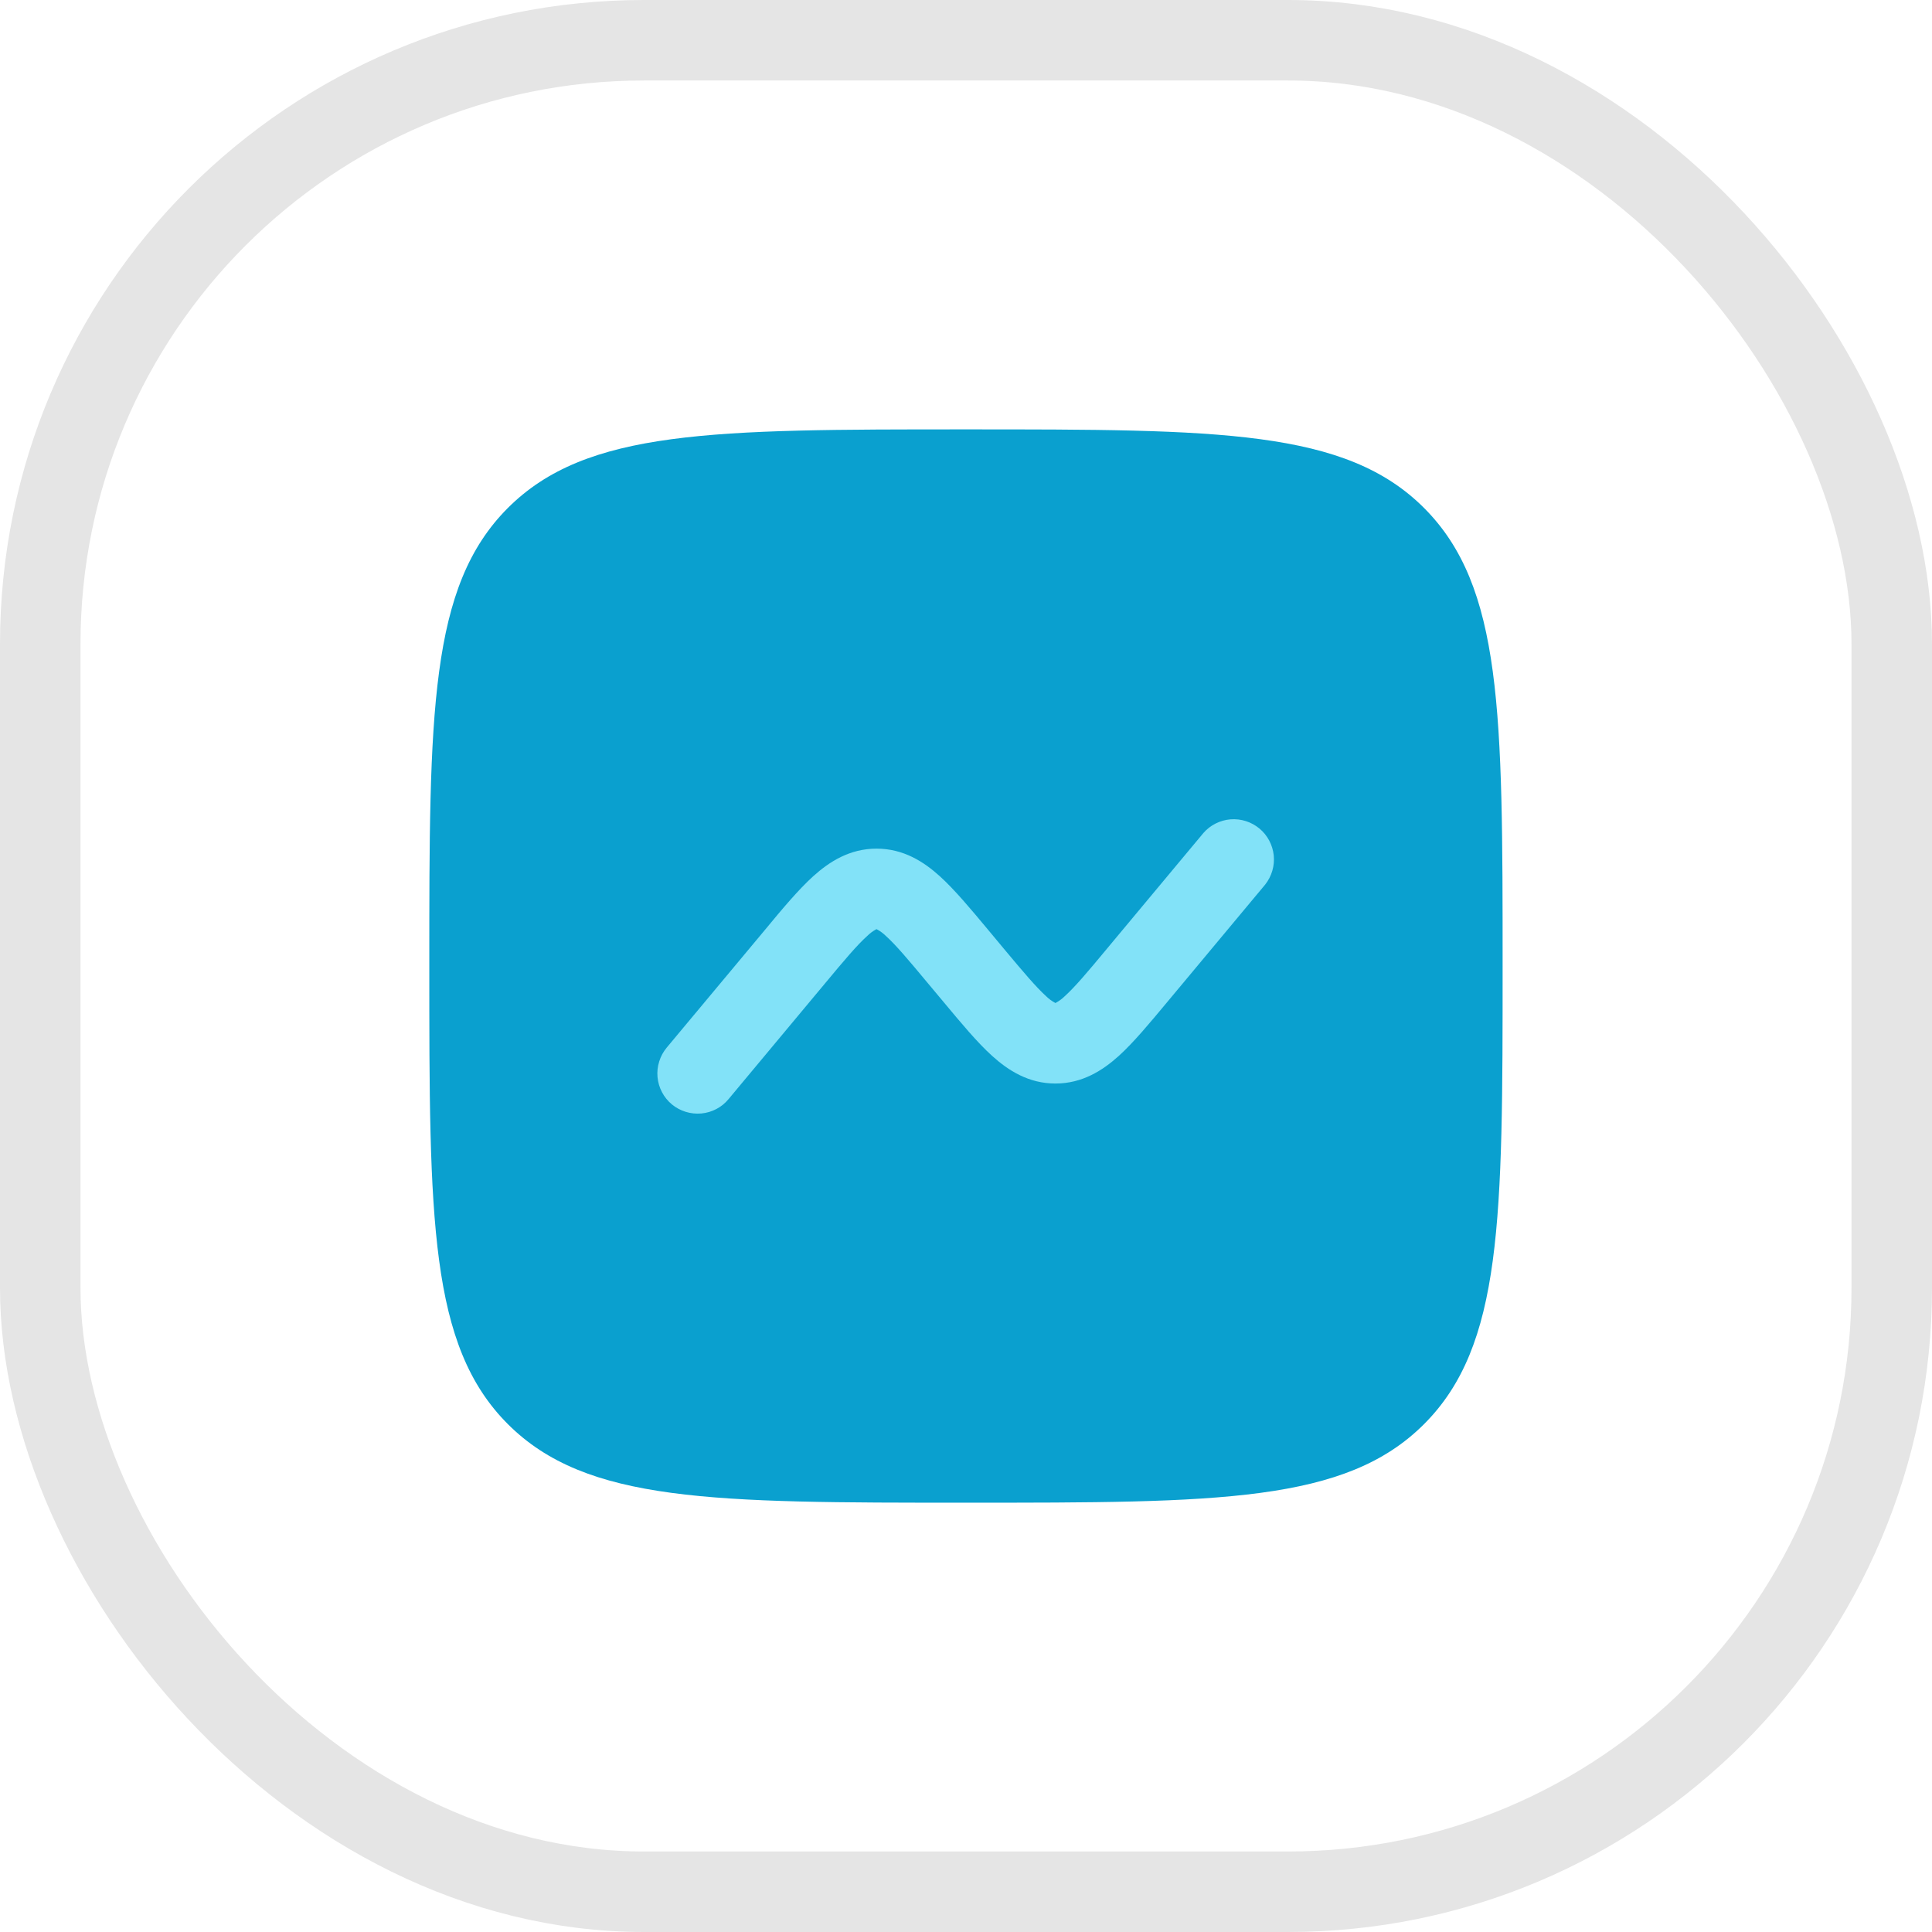
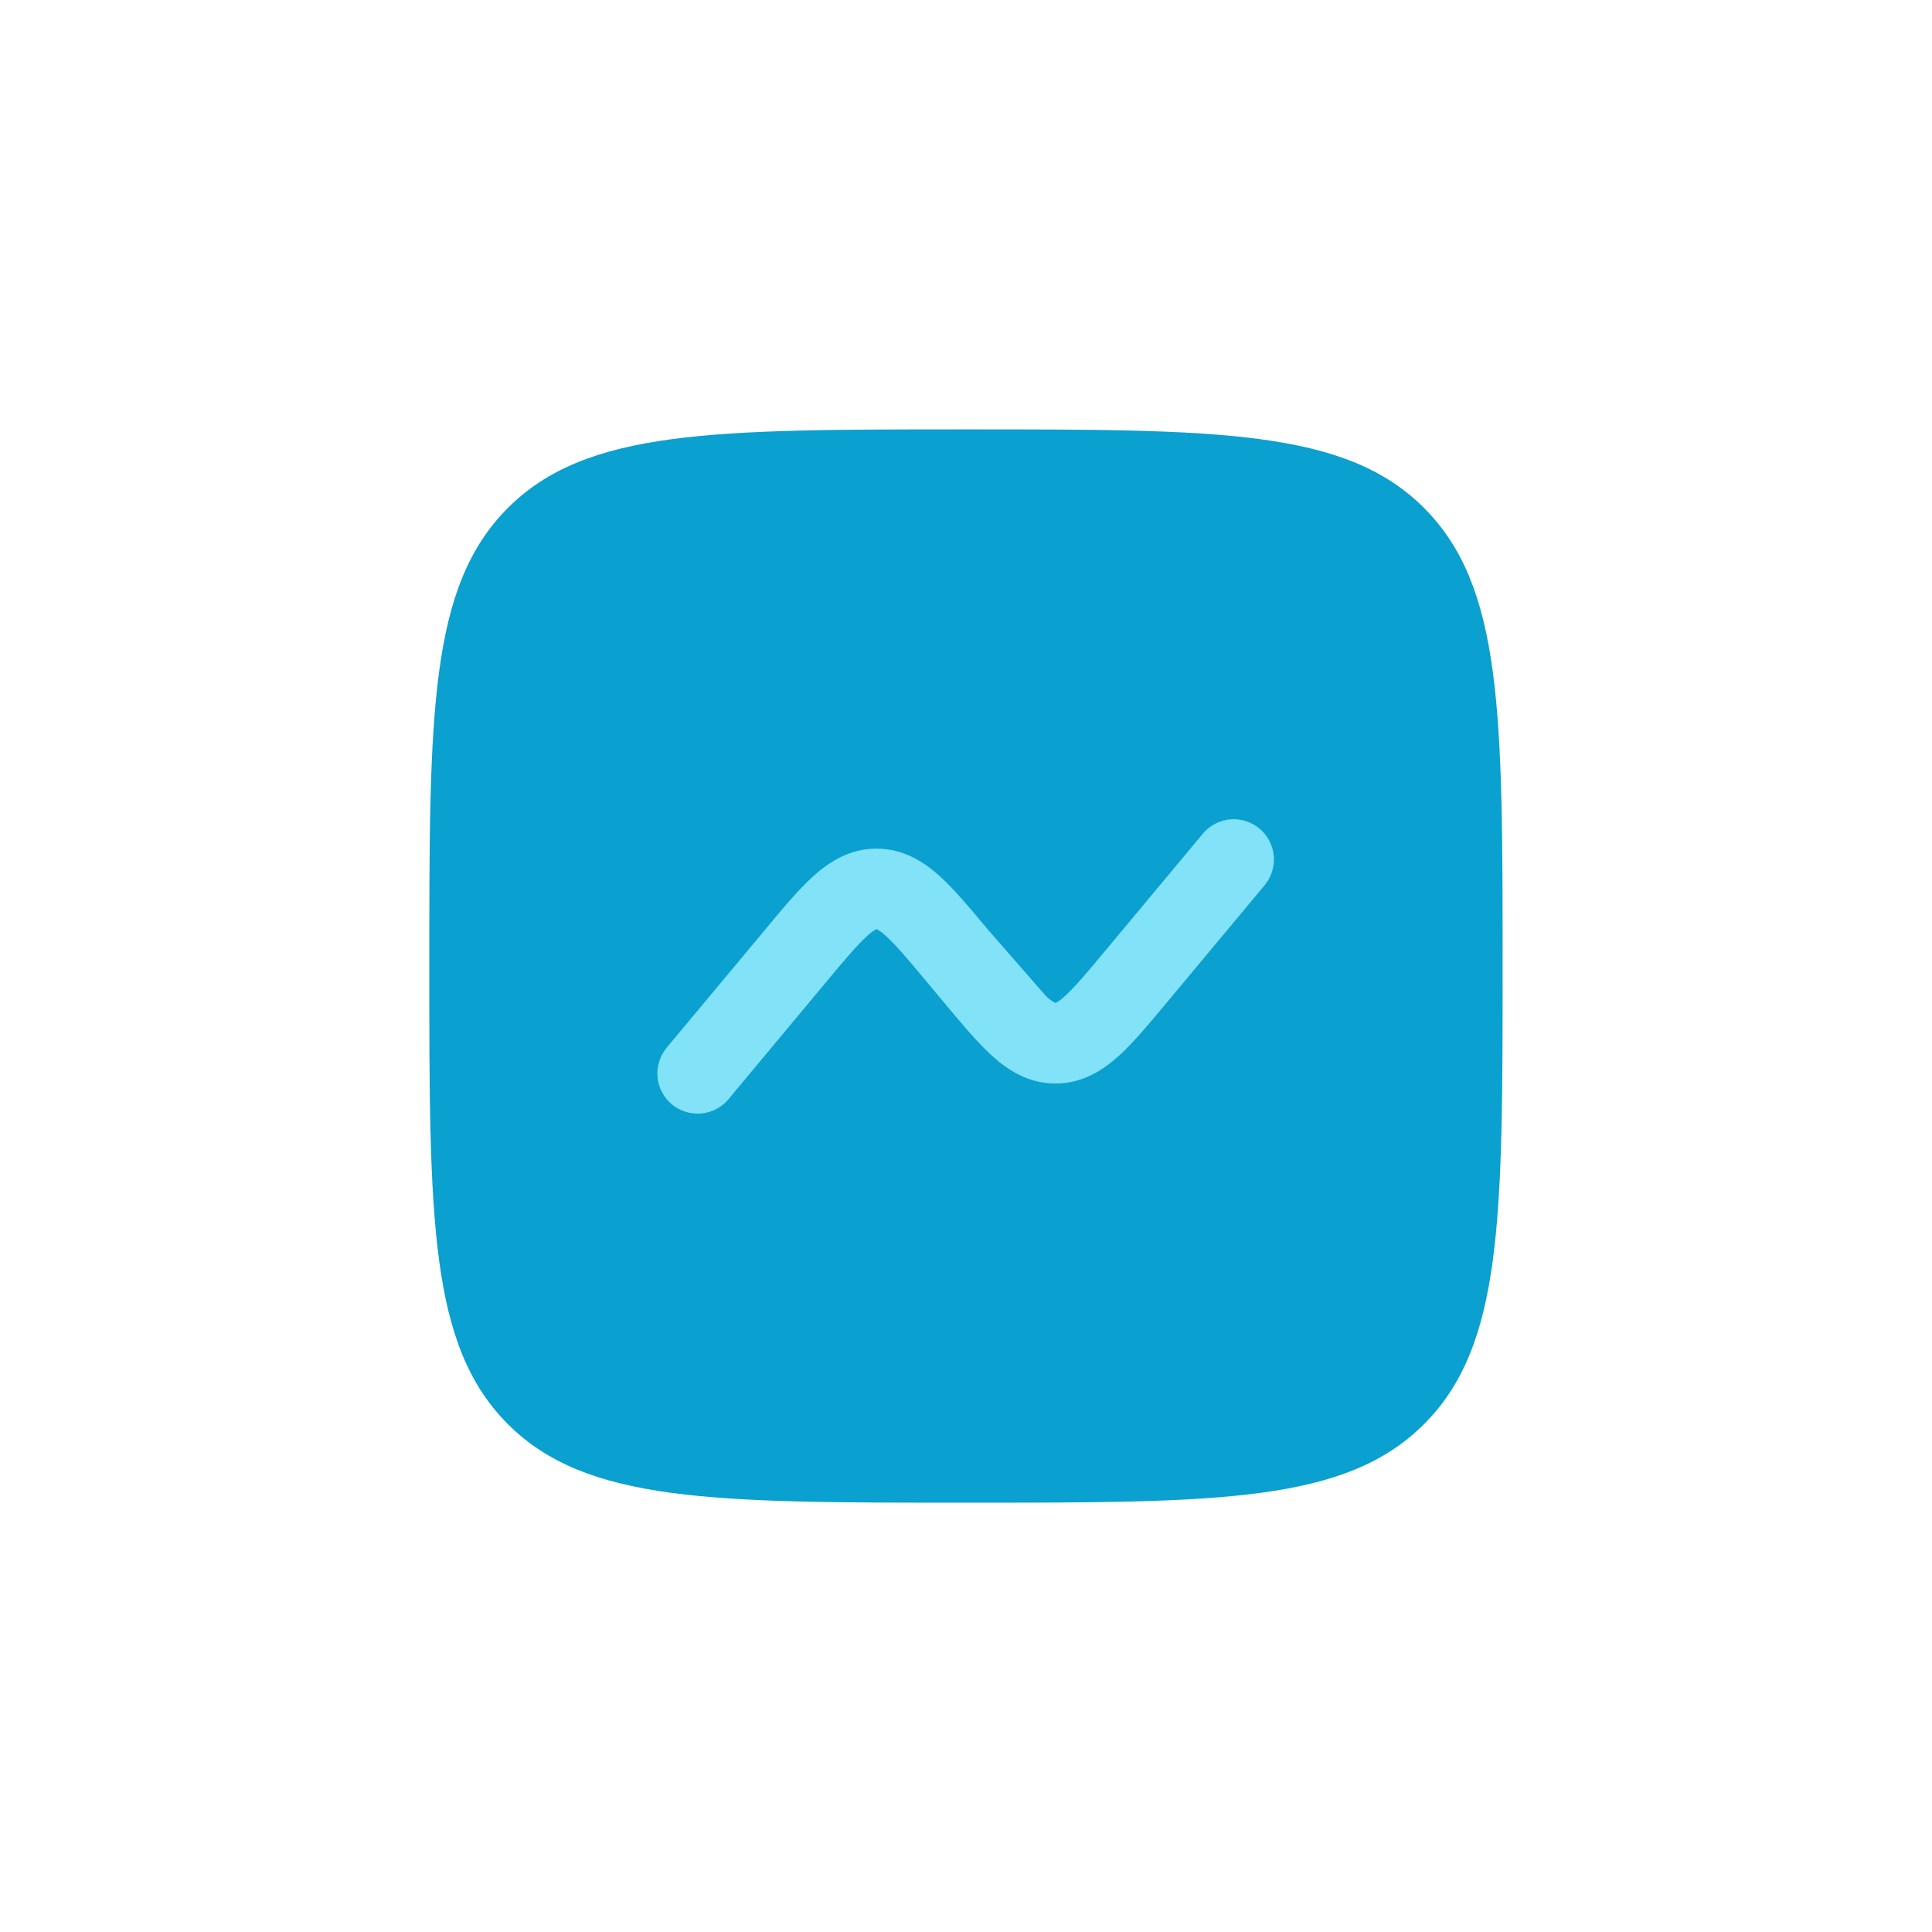
<svg xmlns="http://www.w3.org/2000/svg" width="24" height="24" viewBox="0 0 24 24" fill="none">
-   <rect x="0.5" y="0.5" width="23" height="23" rx="7.5" stroke="#E5E5E5" />
  <path d="M5.333 12.001C5.333 8.858 5.333 7.287 6.309 6.31C7.286 5.334 8.857 5.334 12 5.334C15.142 5.334 16.714 5.334 17.69 6.31C18.666 7.287 18.666 8.858 18.666 12.001C18.666 15.143 18.666 16.715 17.69 17.691C16.714 18.667 15.142 18.667 12 18.667C8.857 18.667 7.286 18.667 6.309 17.691C5.333 16.715 5.333 15.143 5.333 12.001Z" fill="#0AA0CF" />
-   <path d="M15.717 10.988C15.798 10.885 15.836 10.755 15.823 10.626C15.809 10.496 15.746 10.376 15.646 10.293C15.545 10.209 15.416 10.168 15.286 10.178C15.156 10.189 15.035 10.249 14.949 10.348L13.751 11.785C13.505 12.082 13.352 12.262 13.227 12.375C13.195 12.407 13.158 12.434 13.118 12.456L13.111 12.46L13.106 12.457L13.104 12.456C13.064 12.434 13.027 12.407 12.995 12.375C12.87 12.261 12.718 12.082 12.47 11.785L12.276 11.552C12.056 11.288 11.859 11.052 11.675 10.885C11.475 10.704 11.222 10.542 10.889 10.542C10.555 10.542 10.303 10.704 10.102 10.885C9.918 11.052 9.72 11.288 9.502 11.552L8.282 13.014C8.24 13.065 8.208 13.123 8.189 13.186C8.169 13.248 8.162 13.314 8.168 13.38C8.18 13.512 8.244 13.634 8.346 13.719C8.448 13.803 8.58 13.844 8.712 13.832C8.844 13.82 8.966 13.756 9.05 13.654L10.248 12.217C10.495 11.92 10.648 11.739 10.773 11.627C10.805 11.595 10.841 11.568 10.881 11.546L10.886 11.543L10.889 11.543C10.89 11.543 10.893 11.544 10.896 11.546C10.936 11.568 10.973 11.595 11.005 11.627C11.13 11.74 11.282 11.92 11.529 12.217L11.724 12.45C11.943 12.713 12.14 12.95 12.325 13.117C12.525 13.298 12.778 13.46 13.111 13.46C13.444 13.46 13.697 13.298 13.898 13.117C14.082 12.95 14.279 12.713 14.498 12.45L15.717 10.988Z" fill="#82E2F8" />
+   <path d="M15.717 10.988C15.798 10.885 15.836 10.755 15.823 10.626C15.809 10.496 15.746 10.376 15.646 10.293C15.545 10.209 15.416 10.168 15.286 10.178C15.156 10.189 15.035 10.249 14.949 10.348L13.751 11.785C13.505 12.082 13.352 12.262 13.227 12.375C13.195 12.407 13.158 12.434 13.118 12.456L13.111 12.46L13.106 12.457L13.104 12.456C13.064 12.434 13.027 12.407 12.995 12.375L12.276 11.552C12.056 11.288 11.859 11.052 11.675 10.885C11.475 10.704 11.222 10.542 10.889 10.542C10.555 10.542 10.303 10.704 10.102 10.885C9.918 11.052 9.72 11.288 9.502 11.552L8.282 13.014C8.24 13.065 8.208 13.123 8.189 13.186C8.169 13.248 8.162 13.314 8.168 13.38C8.18 13.512 8.244 13.634 8.346 13.719C8.448 13.803 8.58 13.844 8.712 13.832C8.844 13.82 8.966 13.756 9.05 13.654L10.248 12.217C10.495 11.92 10.648 11.739 10.773 11.627C10.805 11.595 10.841 11.568 10.881 11.546L10.886 11.543L10.889 11.543C10.89 11.543 10.893 11.544 10.896 11.546C10.936 11.568 10.973 11.595 11.005 11.627C11.13 11.74 11.282 11.92 11.529 12.217L11.724 12.45C11.943 12.713 12.14 12.95 12.325 13.117C12.525 13.298 12.778 13.46 13.111 13.46C13.444 13.46 13.697 13.298 13.898 13.117C14.082 12.95 14.279 12.713 14.498 12.45L15.717 10.988Z" fill="#82E2F8" />
</svg>